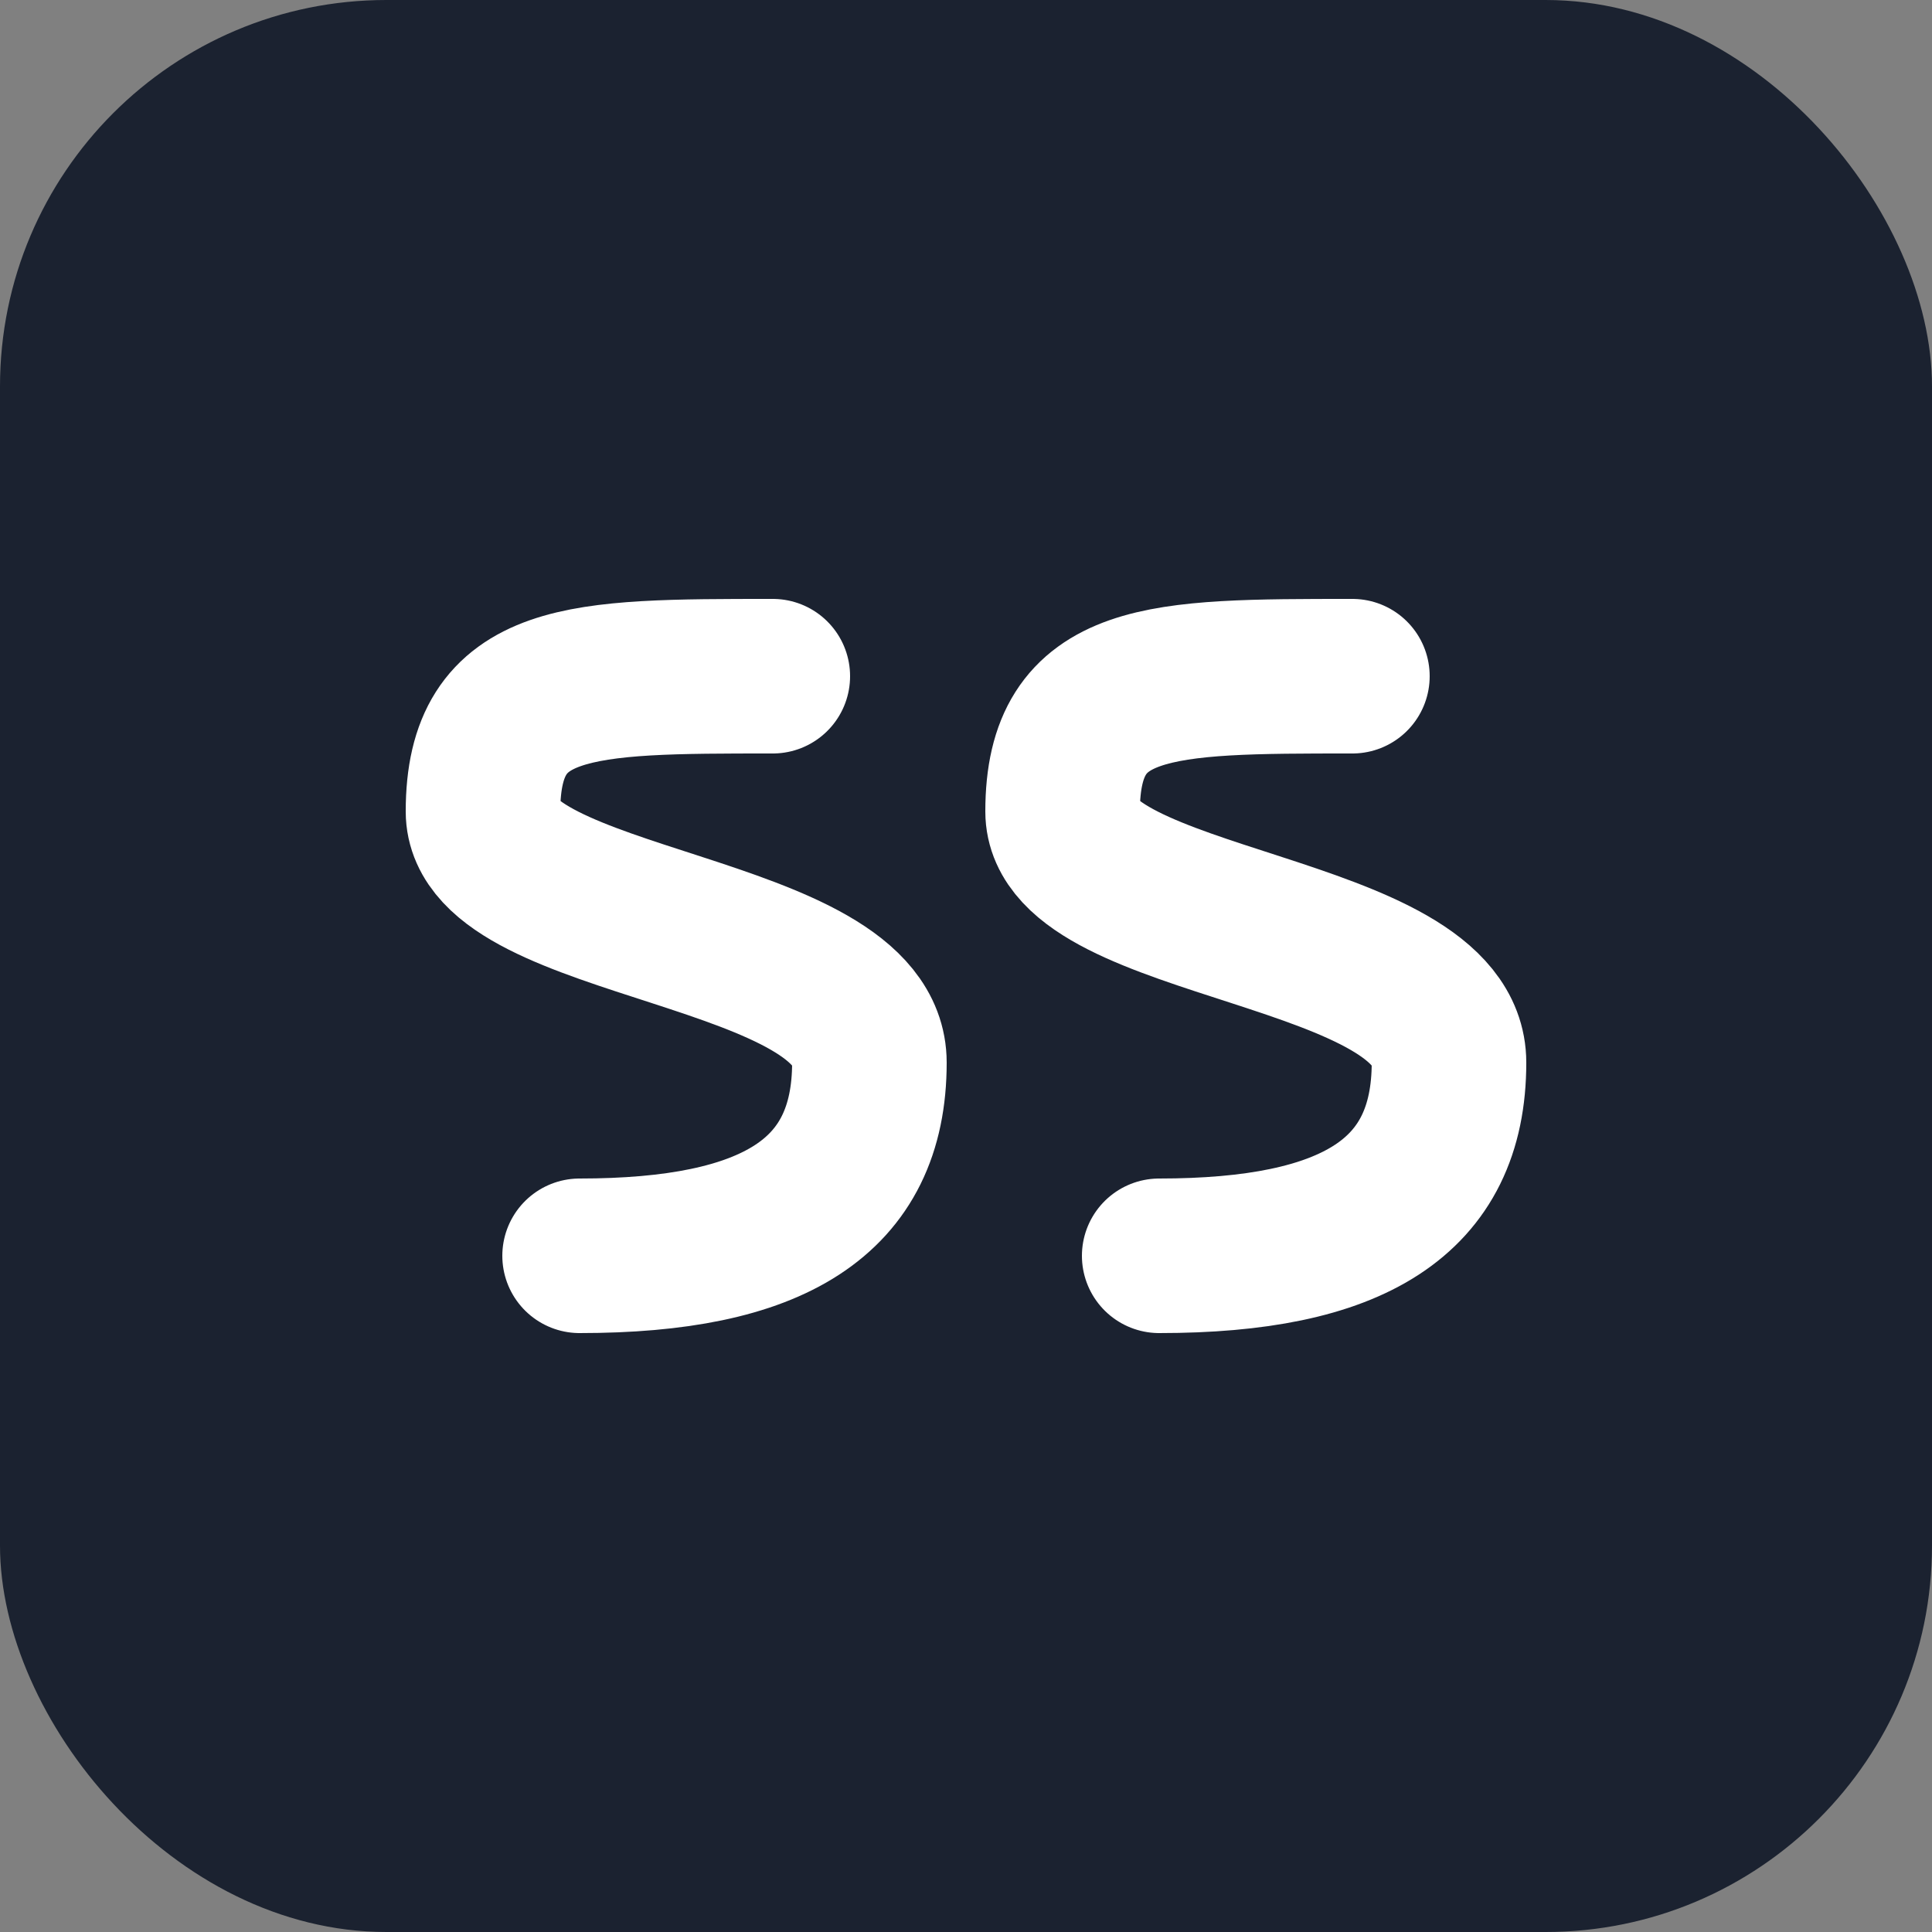
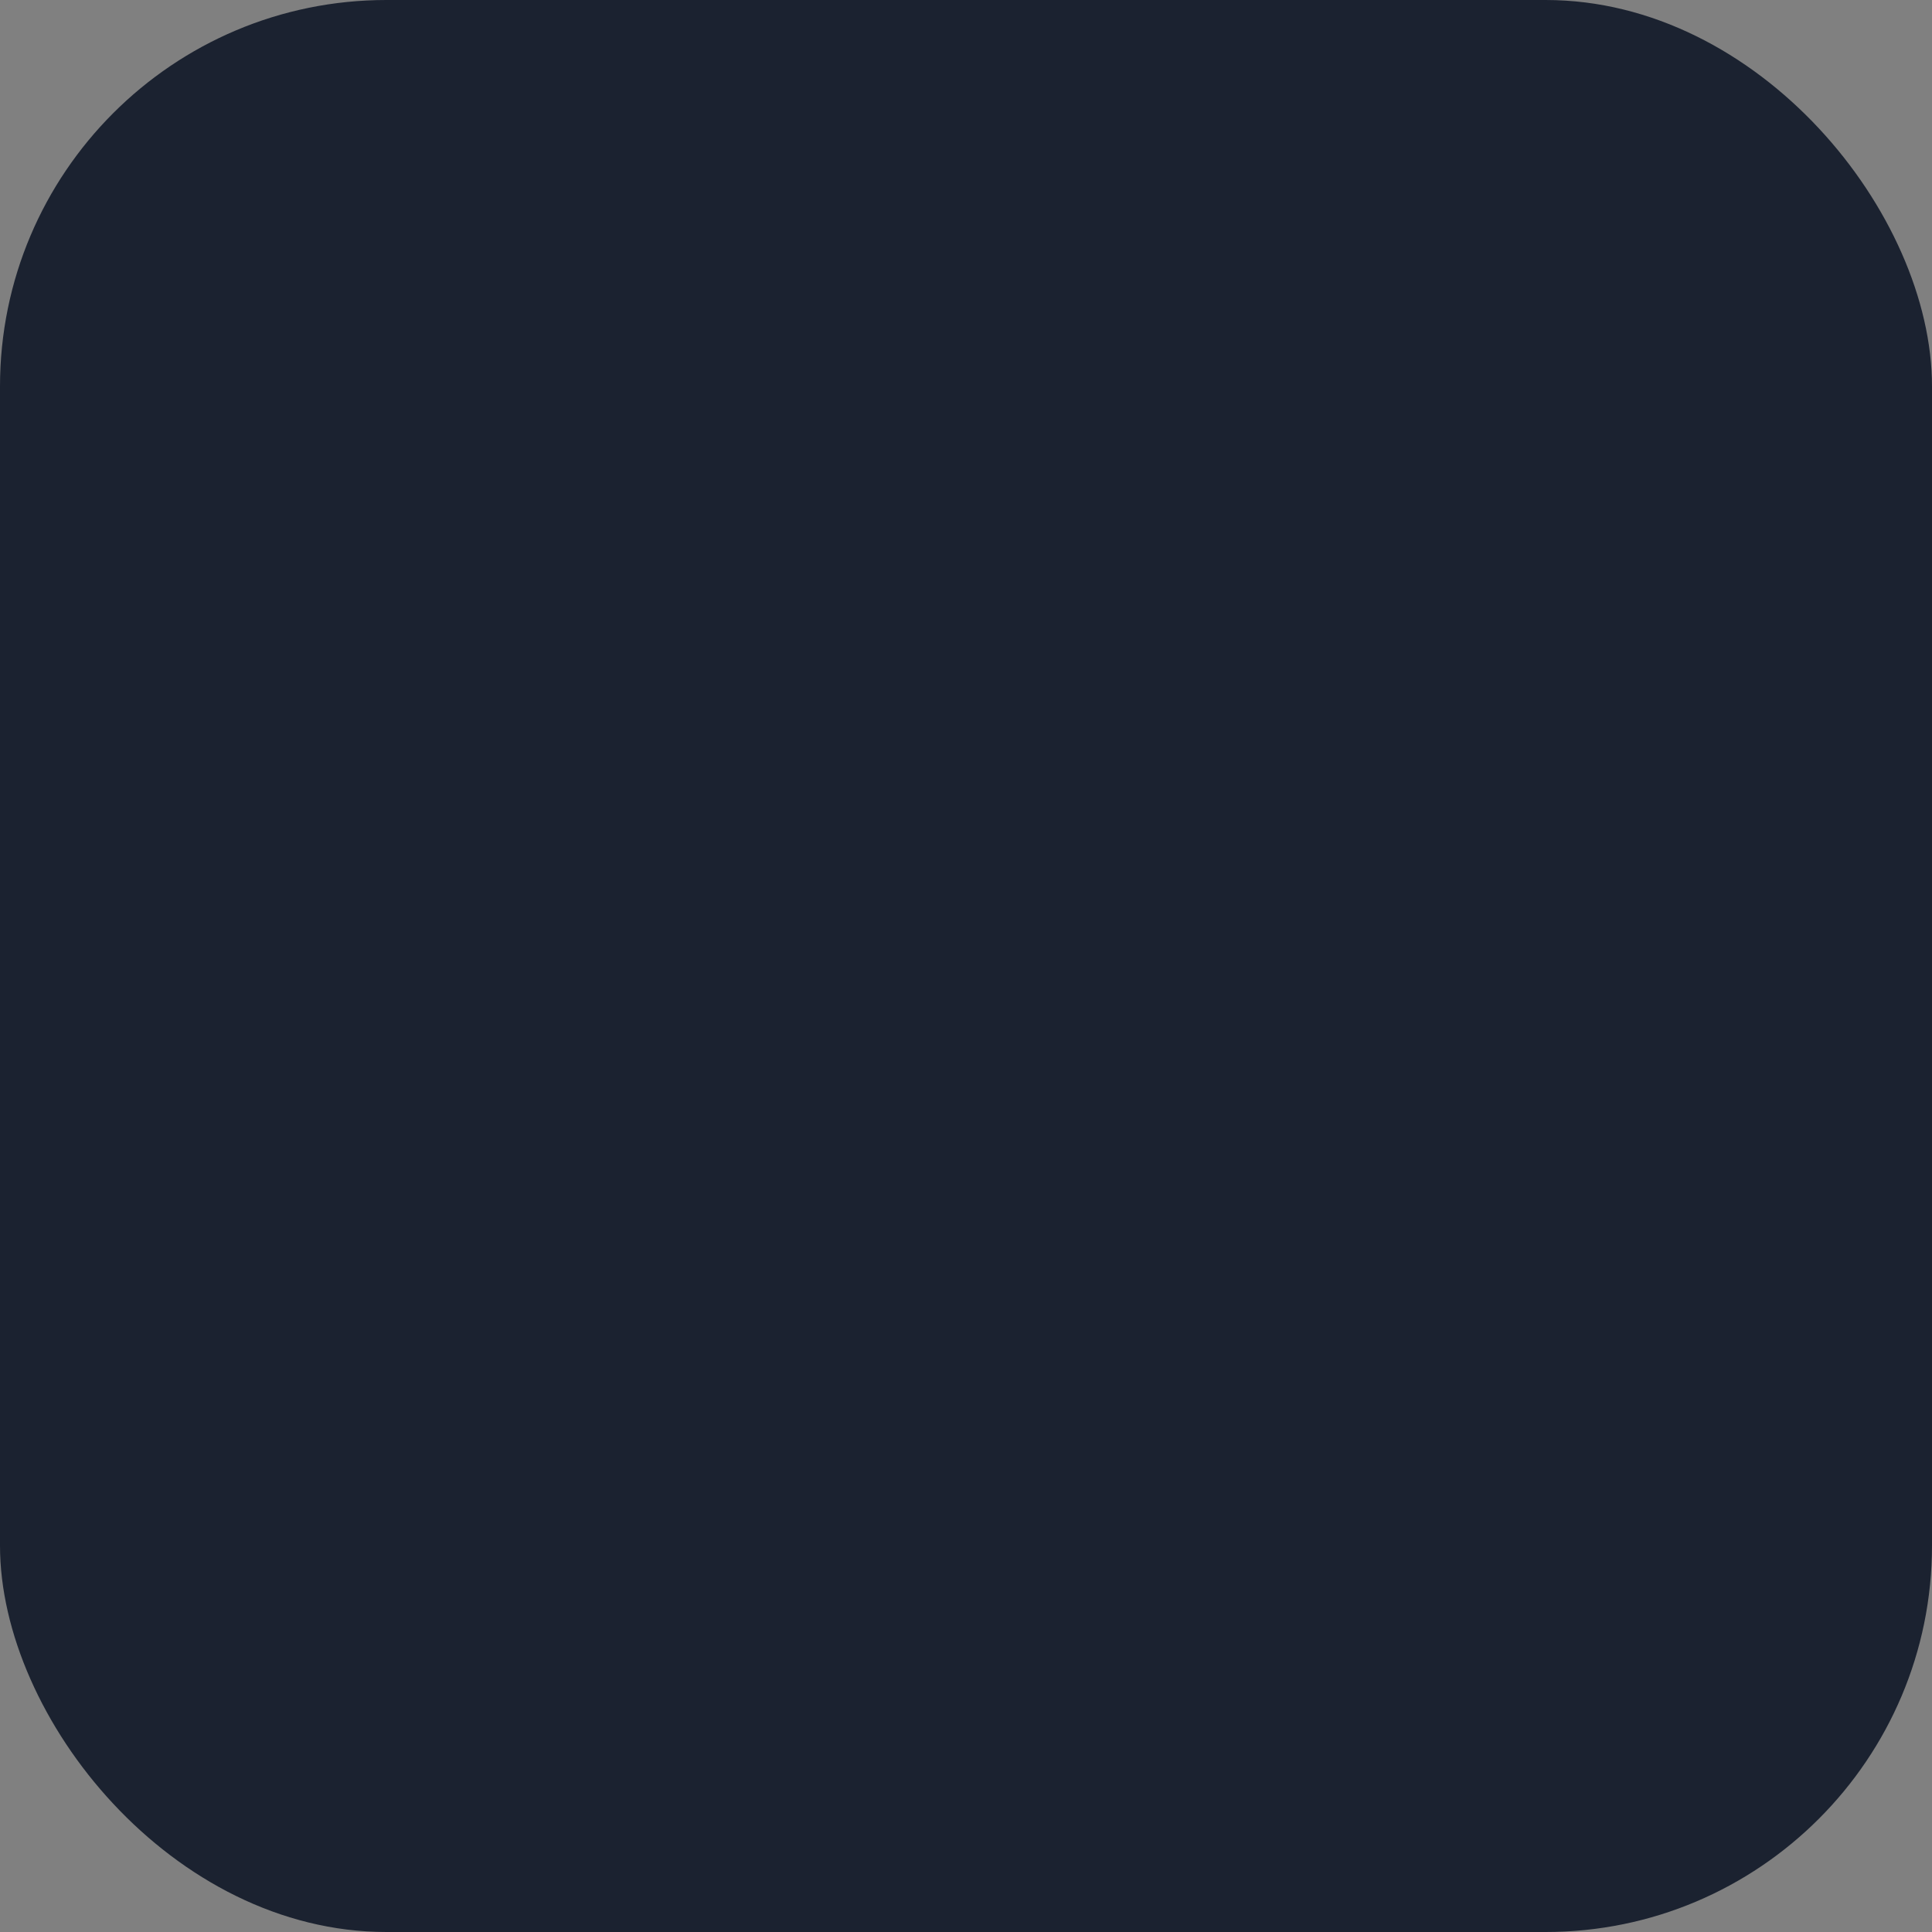
<svg xmlns="http://www.w3.org/2000/svg" viewBox="0 0 100 100">
  <rect x="0" y="0" width="100" height="100" fill="#808080" stroke="none" />
  <rect x="0" y="0" width="100" height="100" rx="20" fill="#1B2230" />
-   <path d="M40 35             C30 35, 25 35, 25 42            C25 48, 45 48, 45 55            C45 62, 40 65, 30 65" stroke="#ffffff" stroke-width="8" fill="none" stroke-linecap="round" />
-   <path d="M70 35             C60 35, 55 35, 55 42            C55 48, 75 48, 75 55            C75 62, 70 65, 60 65" stroke="#ffffff" stroke-width="8" fill="none" stroke-linecap="round" />
</svg>